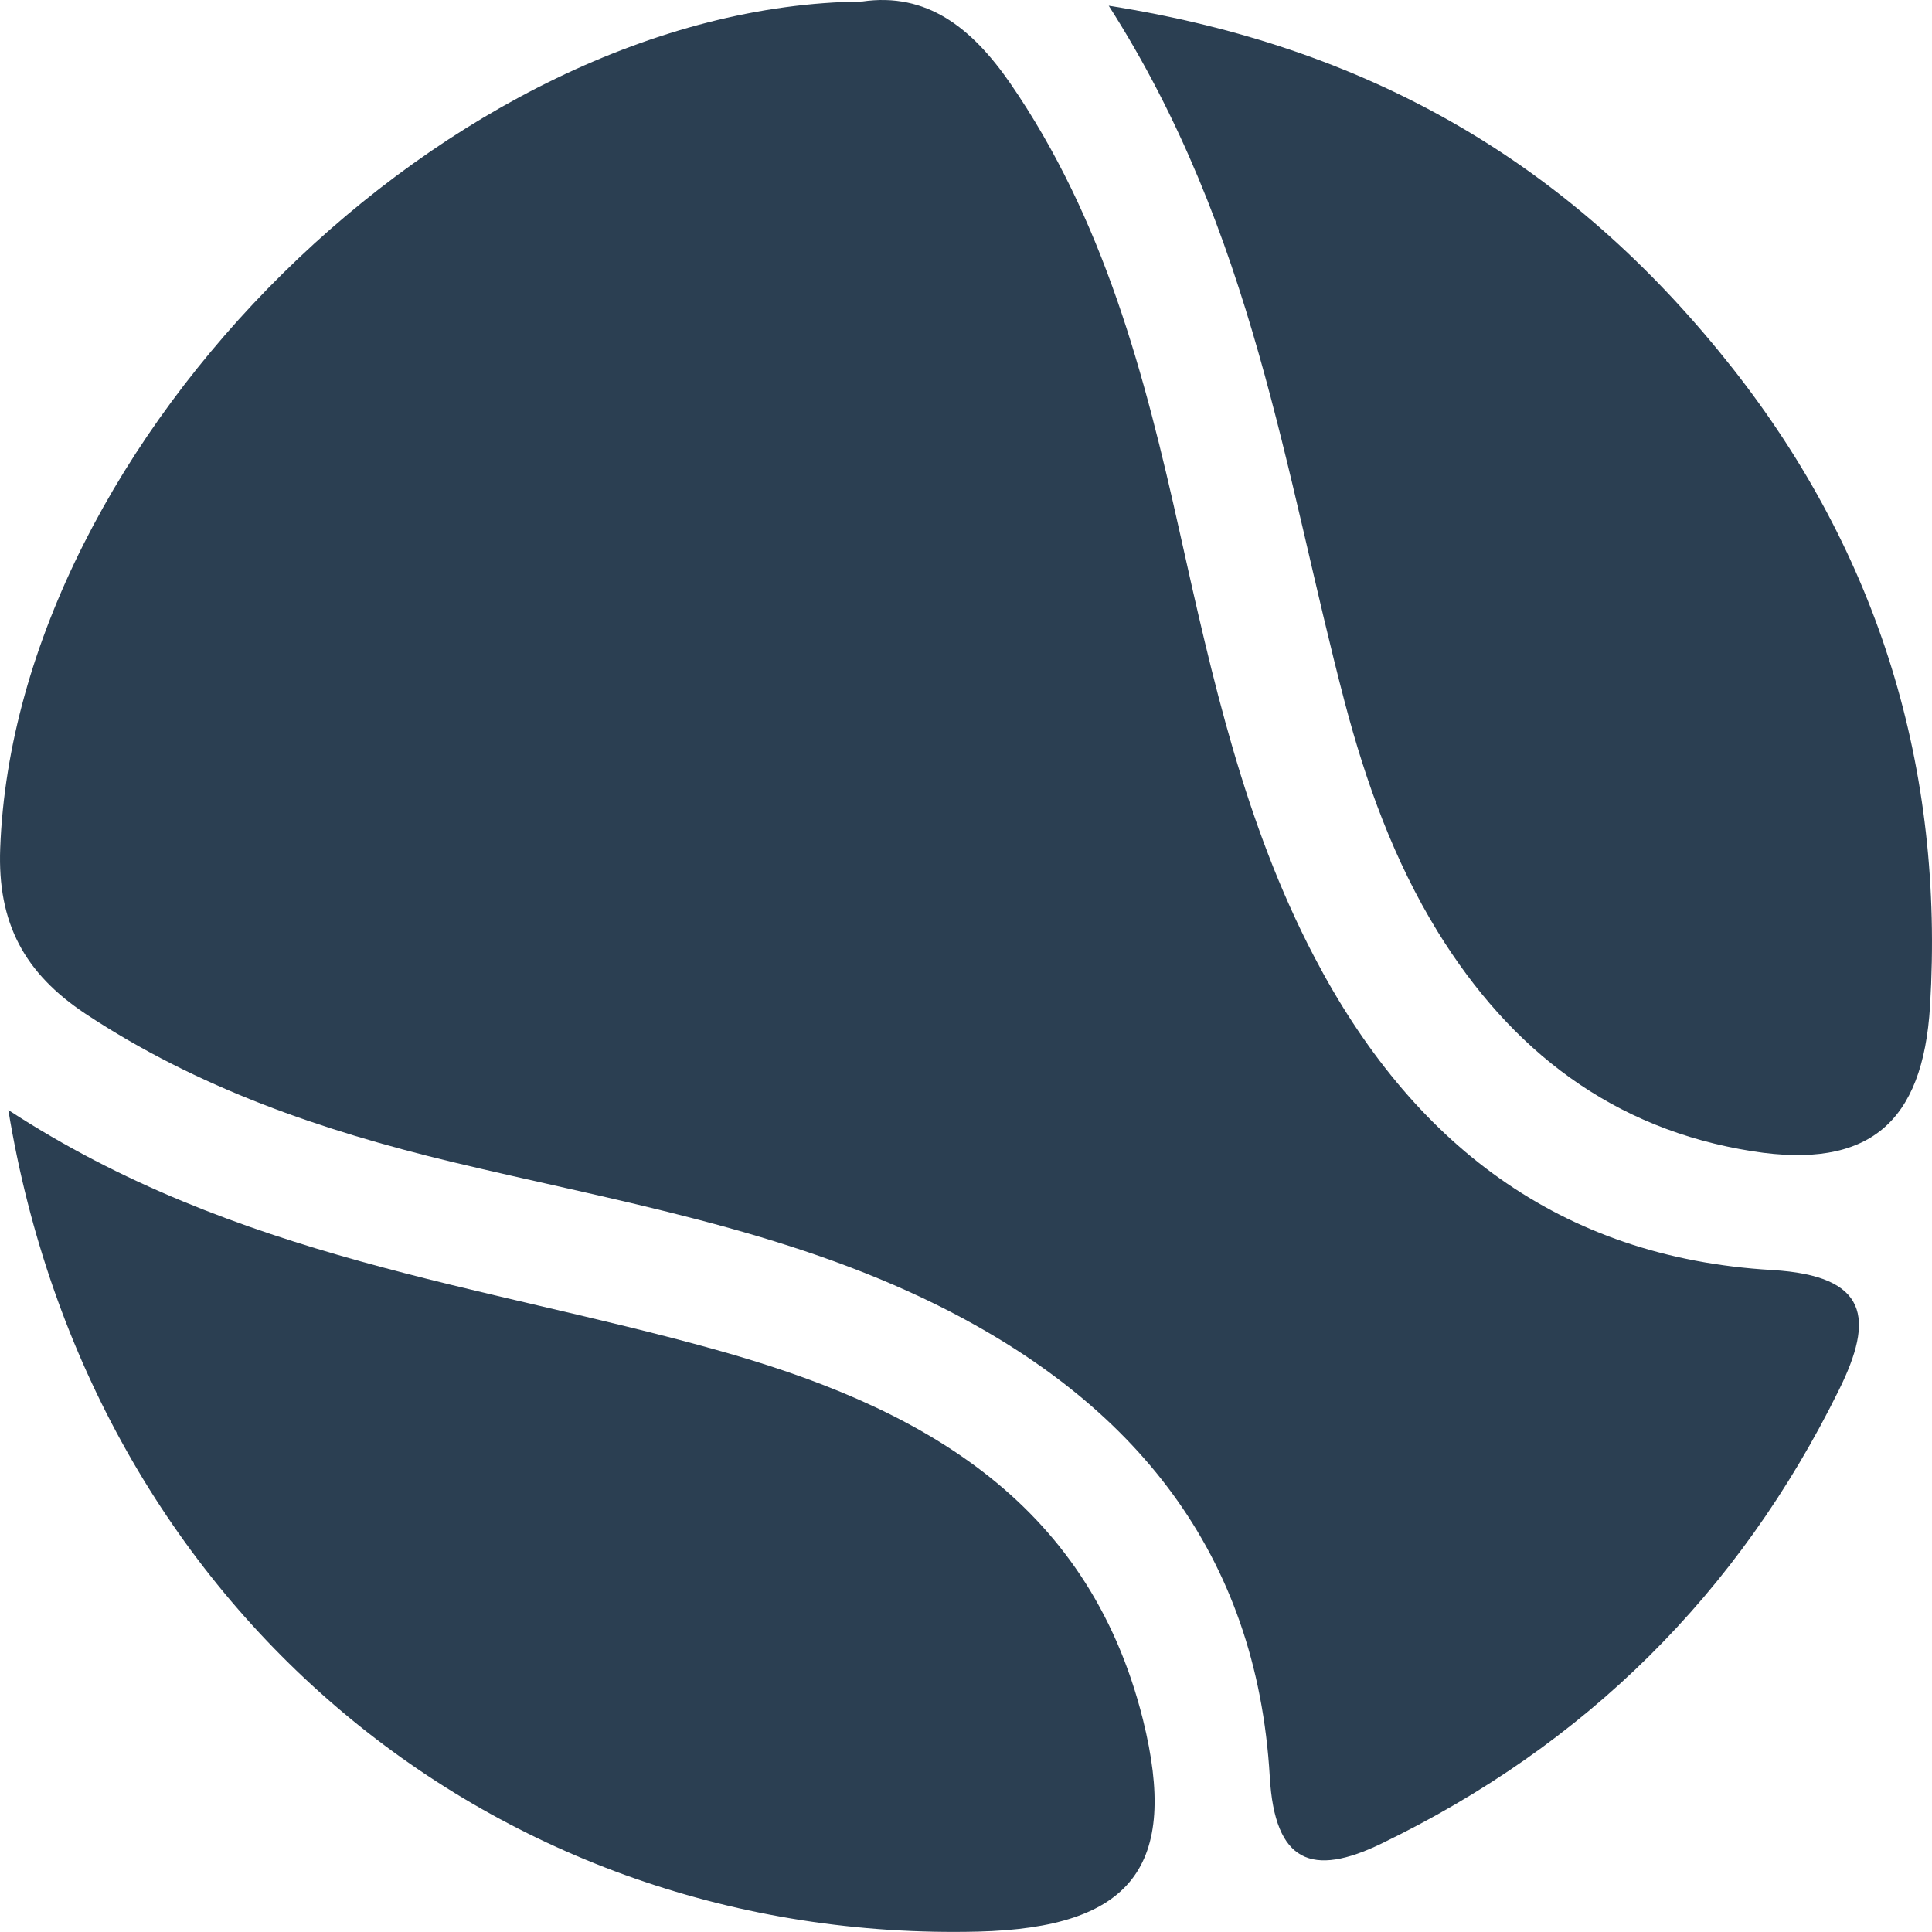
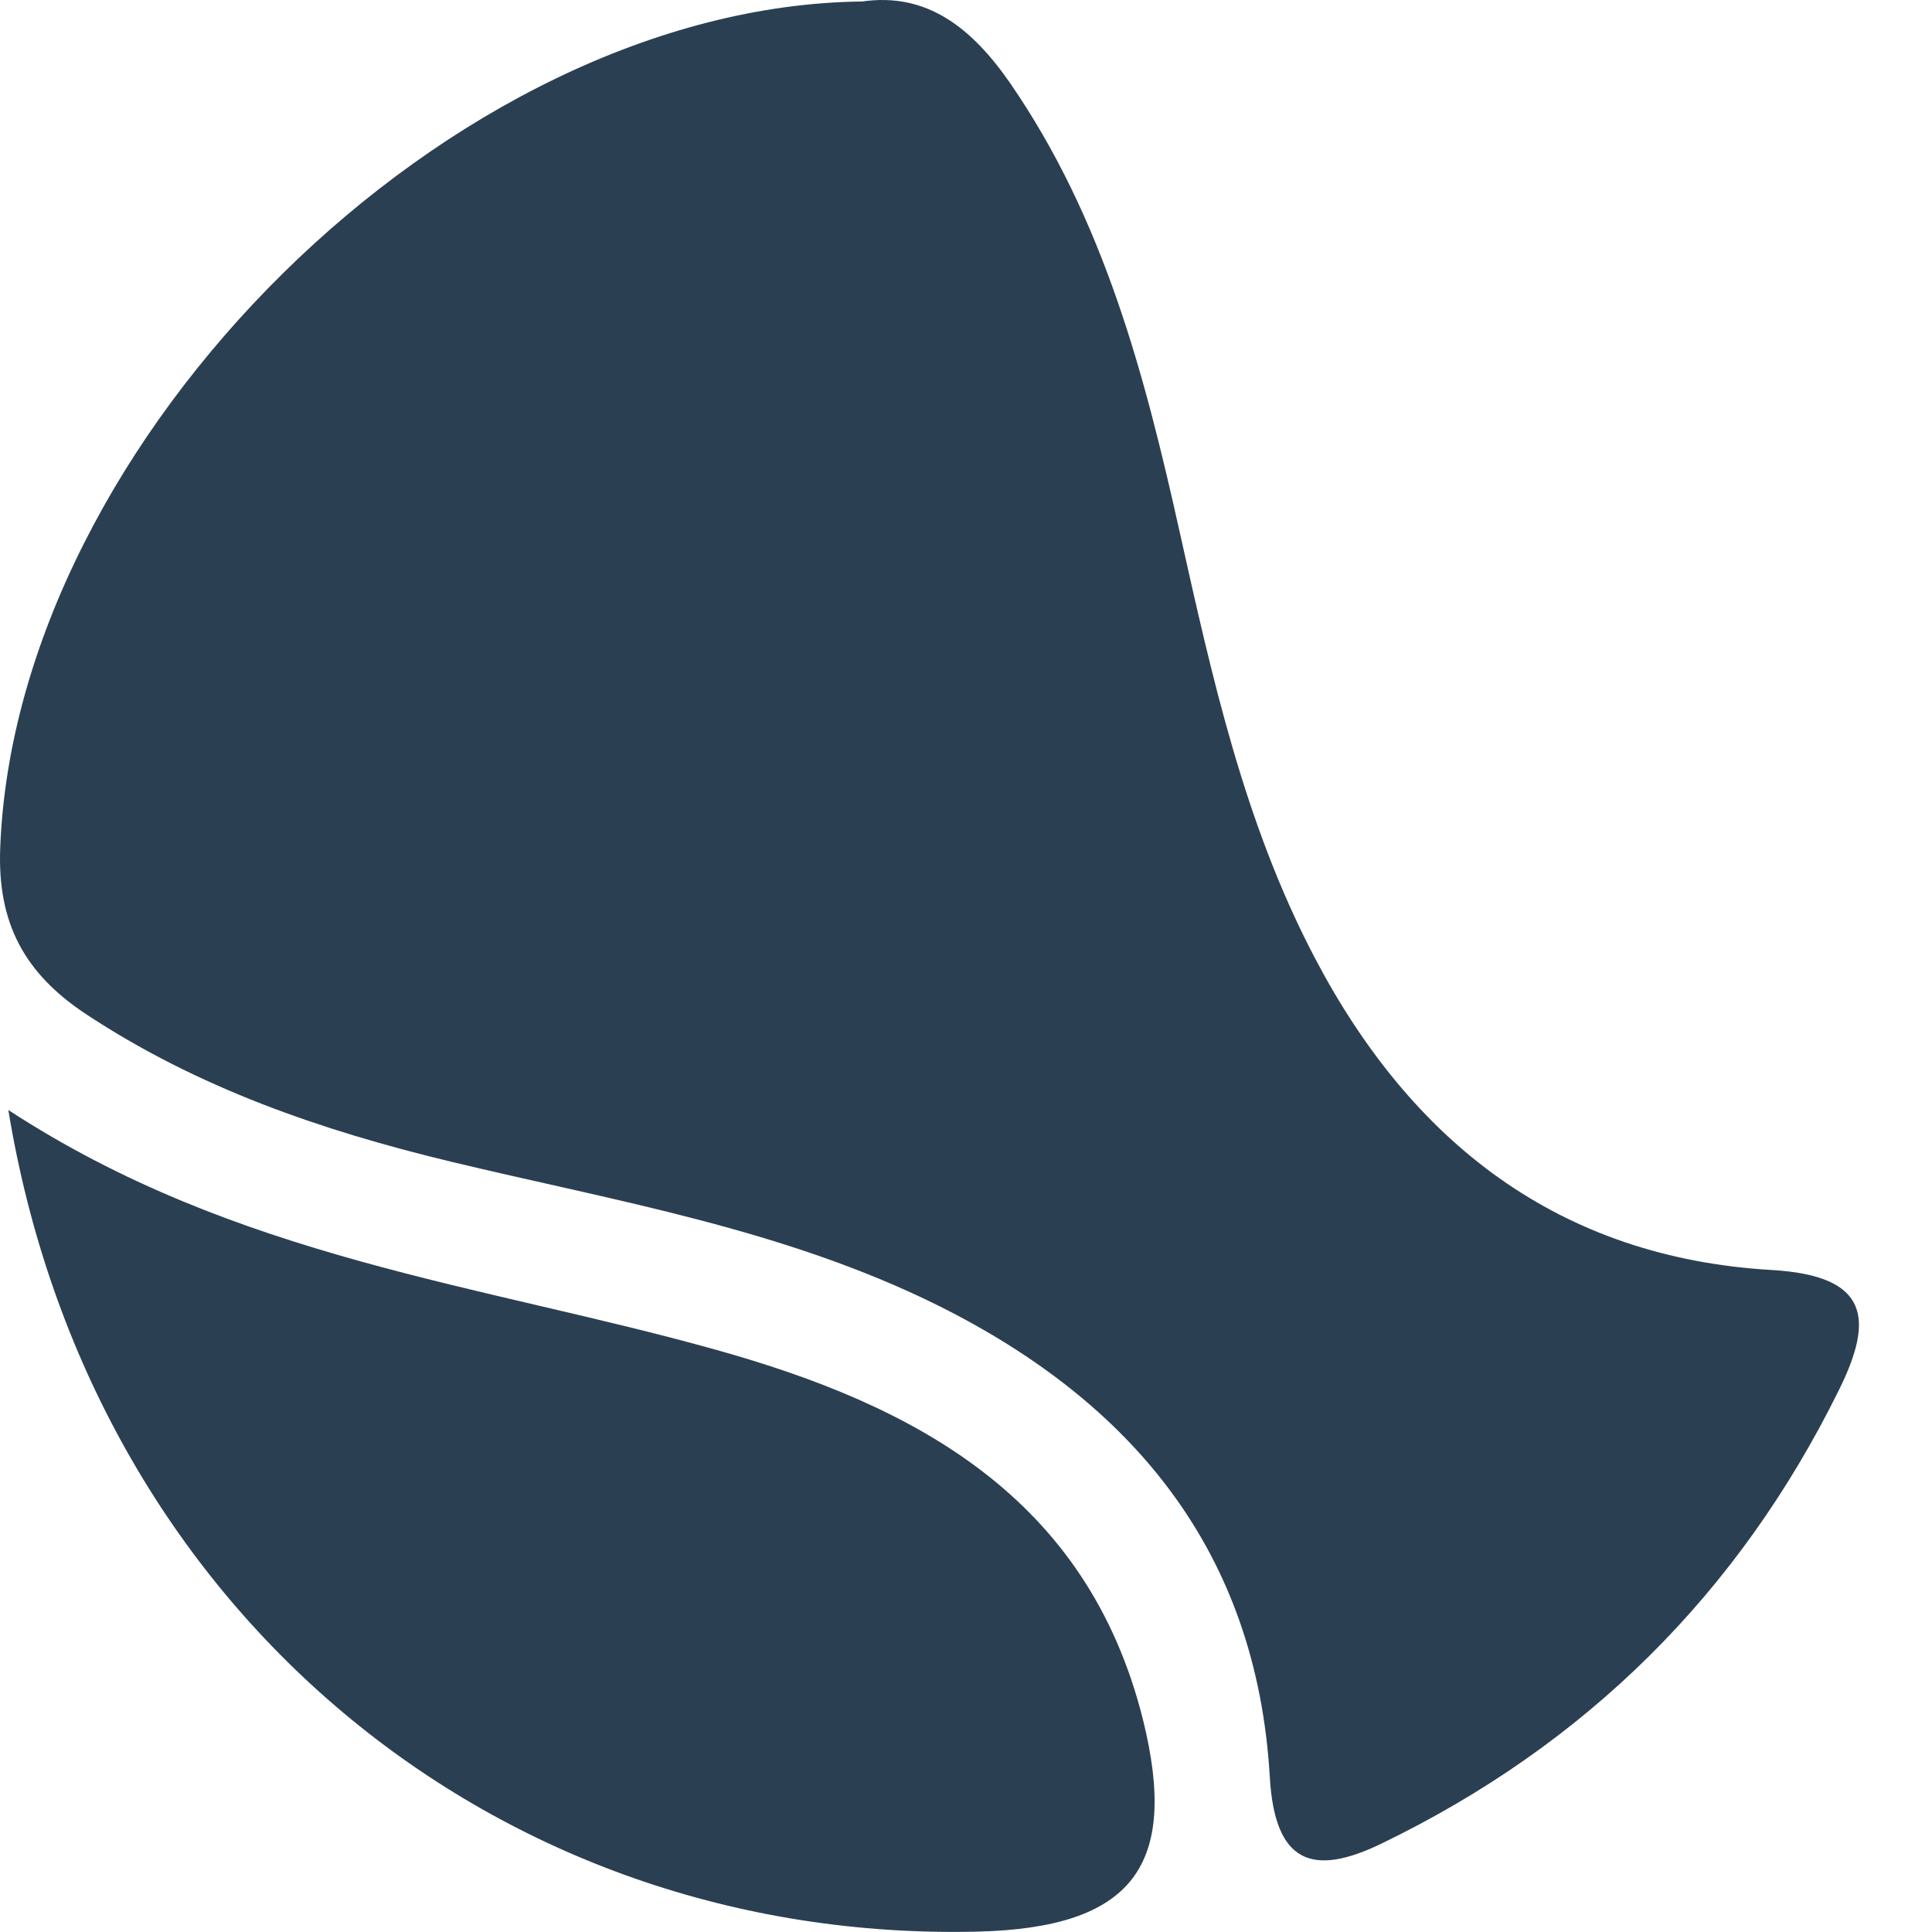
<svg xmlns="http://www.w3.org/2000/svg" width="326" height="326" viewBox="0 0 326 326" fill="none">
  <path d="M145.47 0.253C76.241 1.004 2.596 74.161 0.035 143.127C-0.451 155.789 4.138 164.22 14.421 171.059C33.349 183.588 54.31 190.781 76.15 196.032C103.903 202.695 132.232 207.371 158.221 220.254C191.313 236.712 212.052 261.996 214.259 299.811C215.096 314.415 221.452 316.711 233.055 311.107C267.56 294.431 293.371 268.882 310.315 234.509C316.27 222.462 315.344 215.272 299.019 214.3C263.057 212.225 238.127 192.767 221.759 161.438C209.977 138.936 204.551 114.403 199.078 89.869C193.166 63.261 186.284 37.007 170.442 14.018C163.957 4.668 156.367 -1.333 145.469 0.254L145.47 0.253Z" fill="#2B3F52" />
-   <path d="M187.081 0.961C211.568 39.261 216.733 79.723 226.923 118.551C230.496 132.096 235.217 145.202 242.586 157.203C254.941 177.237 272.106 190.56 295.755 194.266C315.26 197.31 324.481 189.545 325.672 169.732C328.097 129.711 317.066 93.575 292.403 62.204C266.636 29.512 233.586 8.289 187.081 0.964L187.081 0.961Z" fill="#2B3F52" />
  <path d="M1.406 187.299C15.262 271.796 83.87 327.92 165.058 325.934C190.915 325.272 199.034 314.992 192.857 290.151C183.457 252.555 154.334 237.111 120.802 227.757C81.399 216.726 39.921 212.444 1.399 187.295L1.406 187.299Z" fill="#2B3F52" />
</svg>